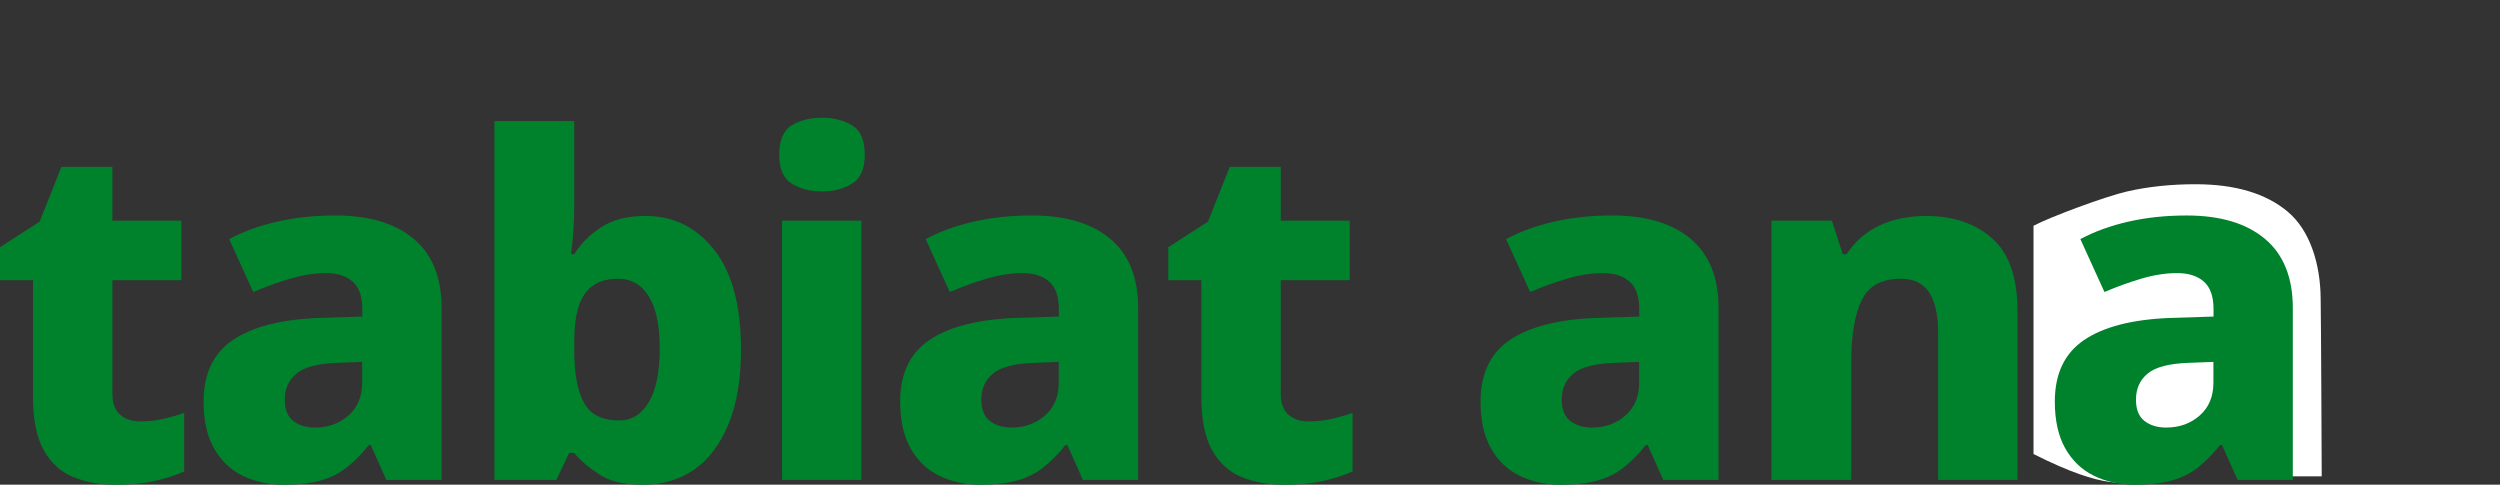
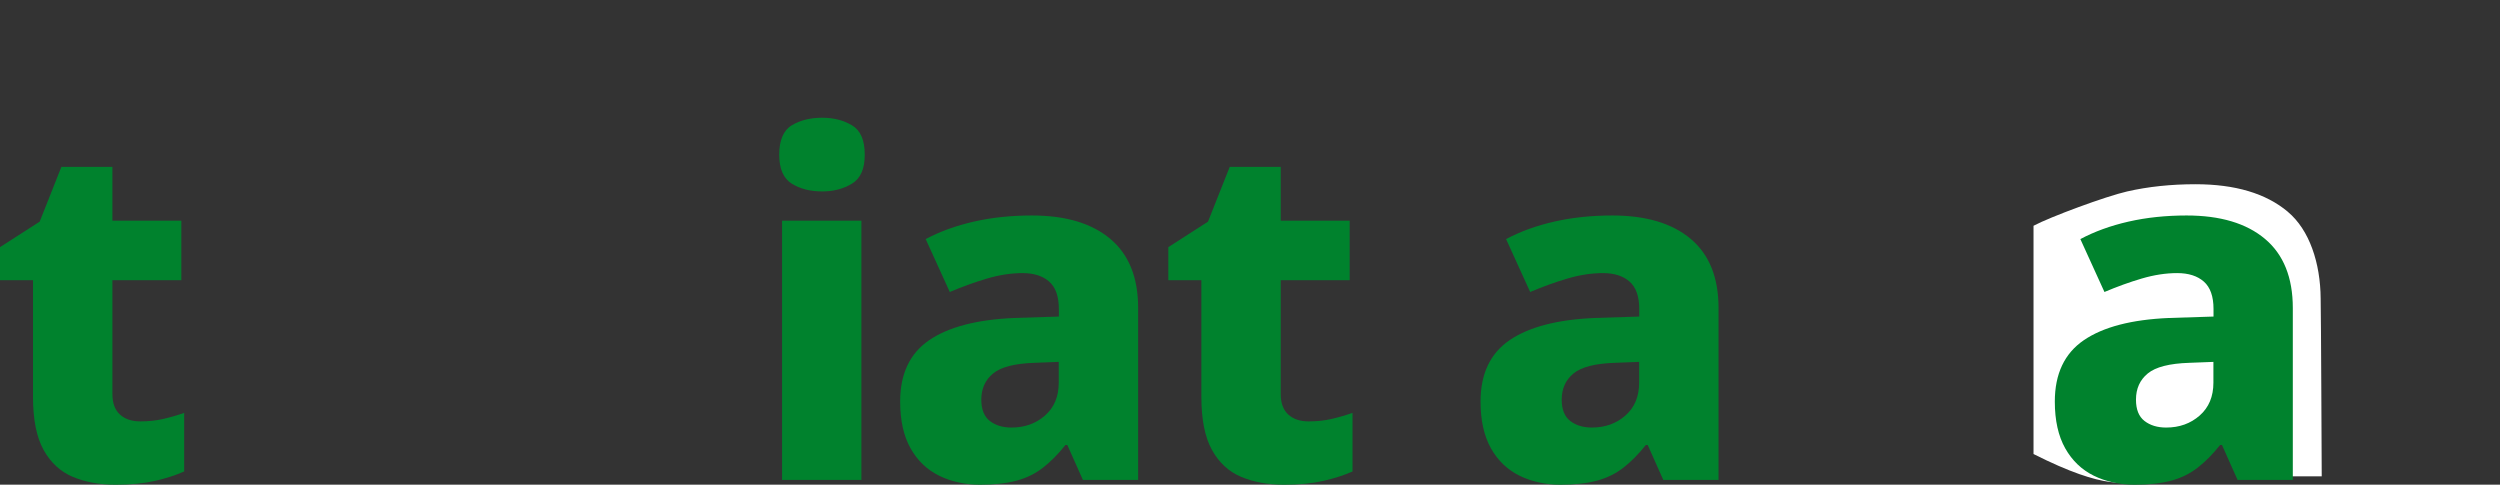
<svg xmlns="http://www.w3.org/2000/svg" id="Layer_2" data-name="Layer 2" viewBox="0 0 726.4 140.83">
  <rect x="0" y="0" width="726.4" height="140.83" fill="#333333" stroke="none" />
  <defs>
    <style>
      .cls-1 {
        fill: #2bf9ff;
      }

      .cls-1, .cls-2, .cls-3 {
        stroke-width: 0px;
      }

      .cls-2 {
        fill: #fff;
      }

      .cls-3 {
        fill: #00822d;
      }
    </style>
  </defs>
  <path class="cls-2" d="m664.75,61.53c-6.36-5.34-15.3-8-26.83-8-7.11,0-13.74.7-19.87,2.1-6.15,1.4-22.34,7.38-27.19,9.97v66.32c21.27,10.74,27.06,8.38,32.01,7.53,9.64-1.65,30.38-21.38,30.38-21.38l.47,20.34h20.88s-.2-48.12-.31-51.62c-.06-10.31-3.23-19.97-9.54-25.25Z" />
  <g id="Layer_1-2" data-name="Layer 1-2">
    <g>
      <path class="cls-3" d="m40.75,122.44c2.38,0,4.57-.23,6.59-.69,2.01-.46,4.07-1.05,6.17-1.78v17.02c-2.47,1.1-5.31,2.01-8.51,2.74-3.2.73-7,1.1-11.39,1.1-4.67,0-8.81-.75-12.42-2.26-3.61-1.51-6.45-4.12-8.51-7.82-2.06-3.71-3.09-8.85-3.09-15.44v-33.89H0v-9.61l11.53-7.41,6.31-15.92h14.82v15.64h20.03v17.29h-20.03v33.07c0,2.65.73,4.64,2.2,5.97,1.46,1.33,3.43,1.99,5.9,1.99h-.01Z" />
-       <path class="cls-3" d="m97.43,62.61c9.79,0,17.38,2.26,22.78,6.79s8.1,11.23,8.1,20.1v49.95h-16.05l-4.53-10.15h-.55c-2.11,2.65-4.28,4.85-6.52,6.59-2.24,1.74-4.8,3-7.68,3.77-2.88.78-6.43,1.17-10.63,1.17s-8.35-.87-11.87-2.61c-3.52-1.74-6.29-4.39-8.3-7.96-2.01-3.57-3.02-8.1-3.02-13.58,0-8.05,2.81-14,8.44-17.84,5.63-3.84,13.88-5.99,24.77-6.45l12.9-.41v-2.2c0-3.66-.94-6.31-2.81-7.96-1.88-1.65-4.46-2.47-7.75-2.47s-6.72.53-10.29,1.58-7.18,2.36-10.84,3.91l-7-15.37c4.12-2.2,8.78-3.89,14-5.08,5.21-1.19,10.84-1.78,16.88-1.78h-.03Zm.82,42.81c-5.76.18-9.79,1.21-12.08,3.09s-3.43,4.41-3.43,7.62c0,2.84.82,4.9,2.47,6.18s3.75,1.92,6.31,1.92c3.84,0,7.09-1.17,9.74-3.5,2.65-2.33,3.98-5.51,3.98-9.54v-6.04l-7,.27h.01Z" />
-       <path class="cls-3" d="m166.86,59.18c0,2.74-.09,5.42-.27,8.03-.18,2.61-.41,4.83-.69,6.65h.96c1.92-3.11,4.55-5.74,7.89-7.89s7.62-3.22,12.83-3.22c8.14,0,14.8,3.29,19.97,9.88,5.17,6.59,7.75,16.24,7.75,28.95,0,8.6-1.21,15.83-3.64,21.68-2.43,5.86-5.74,10.25-9.95,13.17-4.21,2.93-9.15,4.39-14.82,4.39s-9.61-.96-12.62-2.88c-3.02-1.92-5.49-4.02-7.41-6.31h-1.51l-3.71,7.82h-17.98V35.17h23.19v24.01h0Zm12.76,21.82c-3.02,0-5.47.66-7.34,1.99-1.88,1.33-3.25,3.32-4.12,5.97s-1.3,6.04-1.3,10.15v2.88c0,6.59.94,11.6,2.81,15.03s5.28,5.15,10.22,5.15c3.66,0,6.54-1.78,8.65-5.35,2.1-3.57,3.16-8.73,3.16-15.51s-1.05-11.73-3.16-15.16c-2.11-3.43-5.08-5.15-8.92-5.15Z" />
      <path class="cls-3" d="m238.9,34.21c3.29,0,6.17.73,8.65,2.2,2.47,1.46,3.71,4.3,3.71,8.51s-1.24,6.93-3.71,8.44-5.35,2.26-8.65,2.26c-3.48,0-6.43-.75-8.85-2.26-2.42-1.51-3.64-4.32-3.64-8.44s1.21-7.04,3.64-8.51c2.42-1.46,5.37-2.2,8.85-2.2Zm11.39,29.91v75.33h-23.05v-75.33h23.05Z" />
      <path class="cls-3" d="m299.82,62.61c9.79,0,17.38,2.26,22.78,6.79s8.1,11.23,8.1,20.1v49.95h-16.05l-4.53-10.15h-.55c-2.11,2.65-4.28,4.85-6.52,6.59-2.24,1.74-4.8,3-7.68,3.77-2.88.78-6.43,1.17-10.63,1.17s-8.35-.87-11.87-2.61-6.29-4.39-8.3-7.96c-2.01-3.57-3.02-8.1-3.02-13.58,0-8.05,2.81-14,8.44-17.84s13.88-5.99,24.77-6.45l12.9-.41v-2.2c0-3.66-.94-6.31-2.81-7.96-1.88-1.65-4.46-2.47-7.75-2.47s-6.72.53-10.29,1.58-7.18,2.36-10.84,3.91l-7-15.37c4.12-2.2,8.78-3.89,14-5.08,5.21-1.19,10.84-1.78,16.88-1.78h-.03Zm.82,42.81c-5.76.18-9.79,1.21-12.08,3.09-2.29,1.88-3.43,4.41-3.43,7.62,0,2.84.82,4.9,2.47,6.18s3.75,1.92,6.31,1.92c3.84,0,7.09-1.17,9.74-3.5s3.98-5.51,3.98-9.54v-6.04l-7,.27h0Z" />
      <path class="cls-3" d="m380.23,122.44c2.38,0,4.57-.23,6.59-.69,2.01-.46,4.07-1.05,6.17-1.78v17.02c-2.47,1.1-5.31,2.01-8.51,2.74-3.2.73-7,1.1-11.39,1.1-4.67,0-8.81-.75-12.42-2.26-3.61-1.51-6.45-4.12-8.51-7.82-2.06-3.71-3.09-8.85-3.09-15.44v-33.89h-9.6v-9.61l11.53-7.41,6.31-15.92h14.82v15.64h20.03v17.29h-20.03v33.07c0,2.65.73,4.64,2.2,5.97,1.46,1.33,3.43,1.99,5.9,1.99h0Z" />
      <path class="cls-3" d="m468.46,62.61c9.79,0,17.38,2.26,22.78,6.79s8.1,11.23,8.1,20.1v49.95h-16.05l-4.53-10.15h-.55c-2.11,2.65-4.28,4.85-6.52,6.59-2.24,1.74-4.8,3-7.68,3.77-2.88.78-6.43,1.17-10.63,1.17s-8.35-.87-11.87-2.61-6.29-4.39-8.3-7.96c-2.01-3.57-3.02-8.1-3.02-13.58,0-8.05,2.81-14,8.44-17.84s13.88-5.99,24.77-6.45l12.9-.41v-2.2c0-3.66-.94-6.31-2.81-7.96-1.88-1.65-4.46-2.47-7.75-2.47s-6.72.53-10.29,1.58-7.18,2.36-10.84,3.91l-7-15.37c4.12-2.2,8.78-3.89,14-5.08,5.21-1.19,10.84-1.78,16.88-1.78h-.03Zm.82,42.81c-5.76.18-9.79,1.21-12.08,3.09-2.29,1.88-3.43,4.41-3.43,7.62,0,2.84.82,4.9,2.47,6.18s3.75,1.92,6.31,1.92c3.84,0,7.09-1.17,9.74-3.5s3.98-5.51,3.98-9.54v-6.04l-7,.27h0Z" />
-       <path class="cls-3" d="m559.58,62.75c7.96,0,14.38,2.17,19.28,6.52,4.89,4.35,7.34,11.37,7.34,21.06v49.12h-23.05v-42.68c0-5.21-.87-9.15-2.61-11.8s-4.48-3.98-8.23-3.98c-5.58,0-9.38,2.08-11.39,6.24s-3.02,10.13-3.02,17.91v34.31h-23.19v-75.33h17.56l3.16,9.74h1.1c1.65-2.47,3.61-4.53,5.9-6.17,2.29-1.65,4.89-2.88,7.82-3.71,2.93-.82,6.04-1.23,9.33-1.23h0Z" />
      <path class="cls-3" d="m635.32,62.61c9.79,0,17.38,2.26,22.78,6.79s8.1,11.23,8.1,20.1v49.95h-16.05l-4.53-10.15h-.55c-2.11,2.65-4.28,4.85-6.52,6.59-2.24,1.74-4.8,3-7.68,3.77-2.88.78-6.43,1.17-10.63,1.17s-8.35-.87-11.87-2.61-6.29-4.39-8.3-7.96c-2.01-3.57-3.02-8.1-3.02-13.58,0-8.05,2.81-14,8.44-17.84s13.88-5.99,24.77-6.45l12.9-.41v-2.2c0-3.66-.94-6.31-2.81-7.96-1.88-1.65-4.46-2.47-7.75-2.47s-6.72.53-10.29,1.58-7.18,2.36-10.84,3.91l-7-15.37c4.12-2.2,8.78-3.89,14-5.08,5.21-1.19,10.84-1.78,16.88-1.78h-.03Zm.82,42.81c-5.76.18-9.79,1.21-12.08,3.09-2.29,1.88-3.43,4.41-3.43,7.62,0,2.84.82,4.9,2.47,6.18,1.65,1.28,3.75,1.92,6.31,1.92,3.84,0,7.09-1.17,9.74-3.5,2.65-2.33,3.98-5.51,3.98-9.54v-6.04l-7,.27h.01Z" />
    </g>
  </g>
-   <path class="cls-1" d="m638.07,56.43s.01,0,.02,0c0,0,.01,0,.02,0h-.04Z" />
</svg>